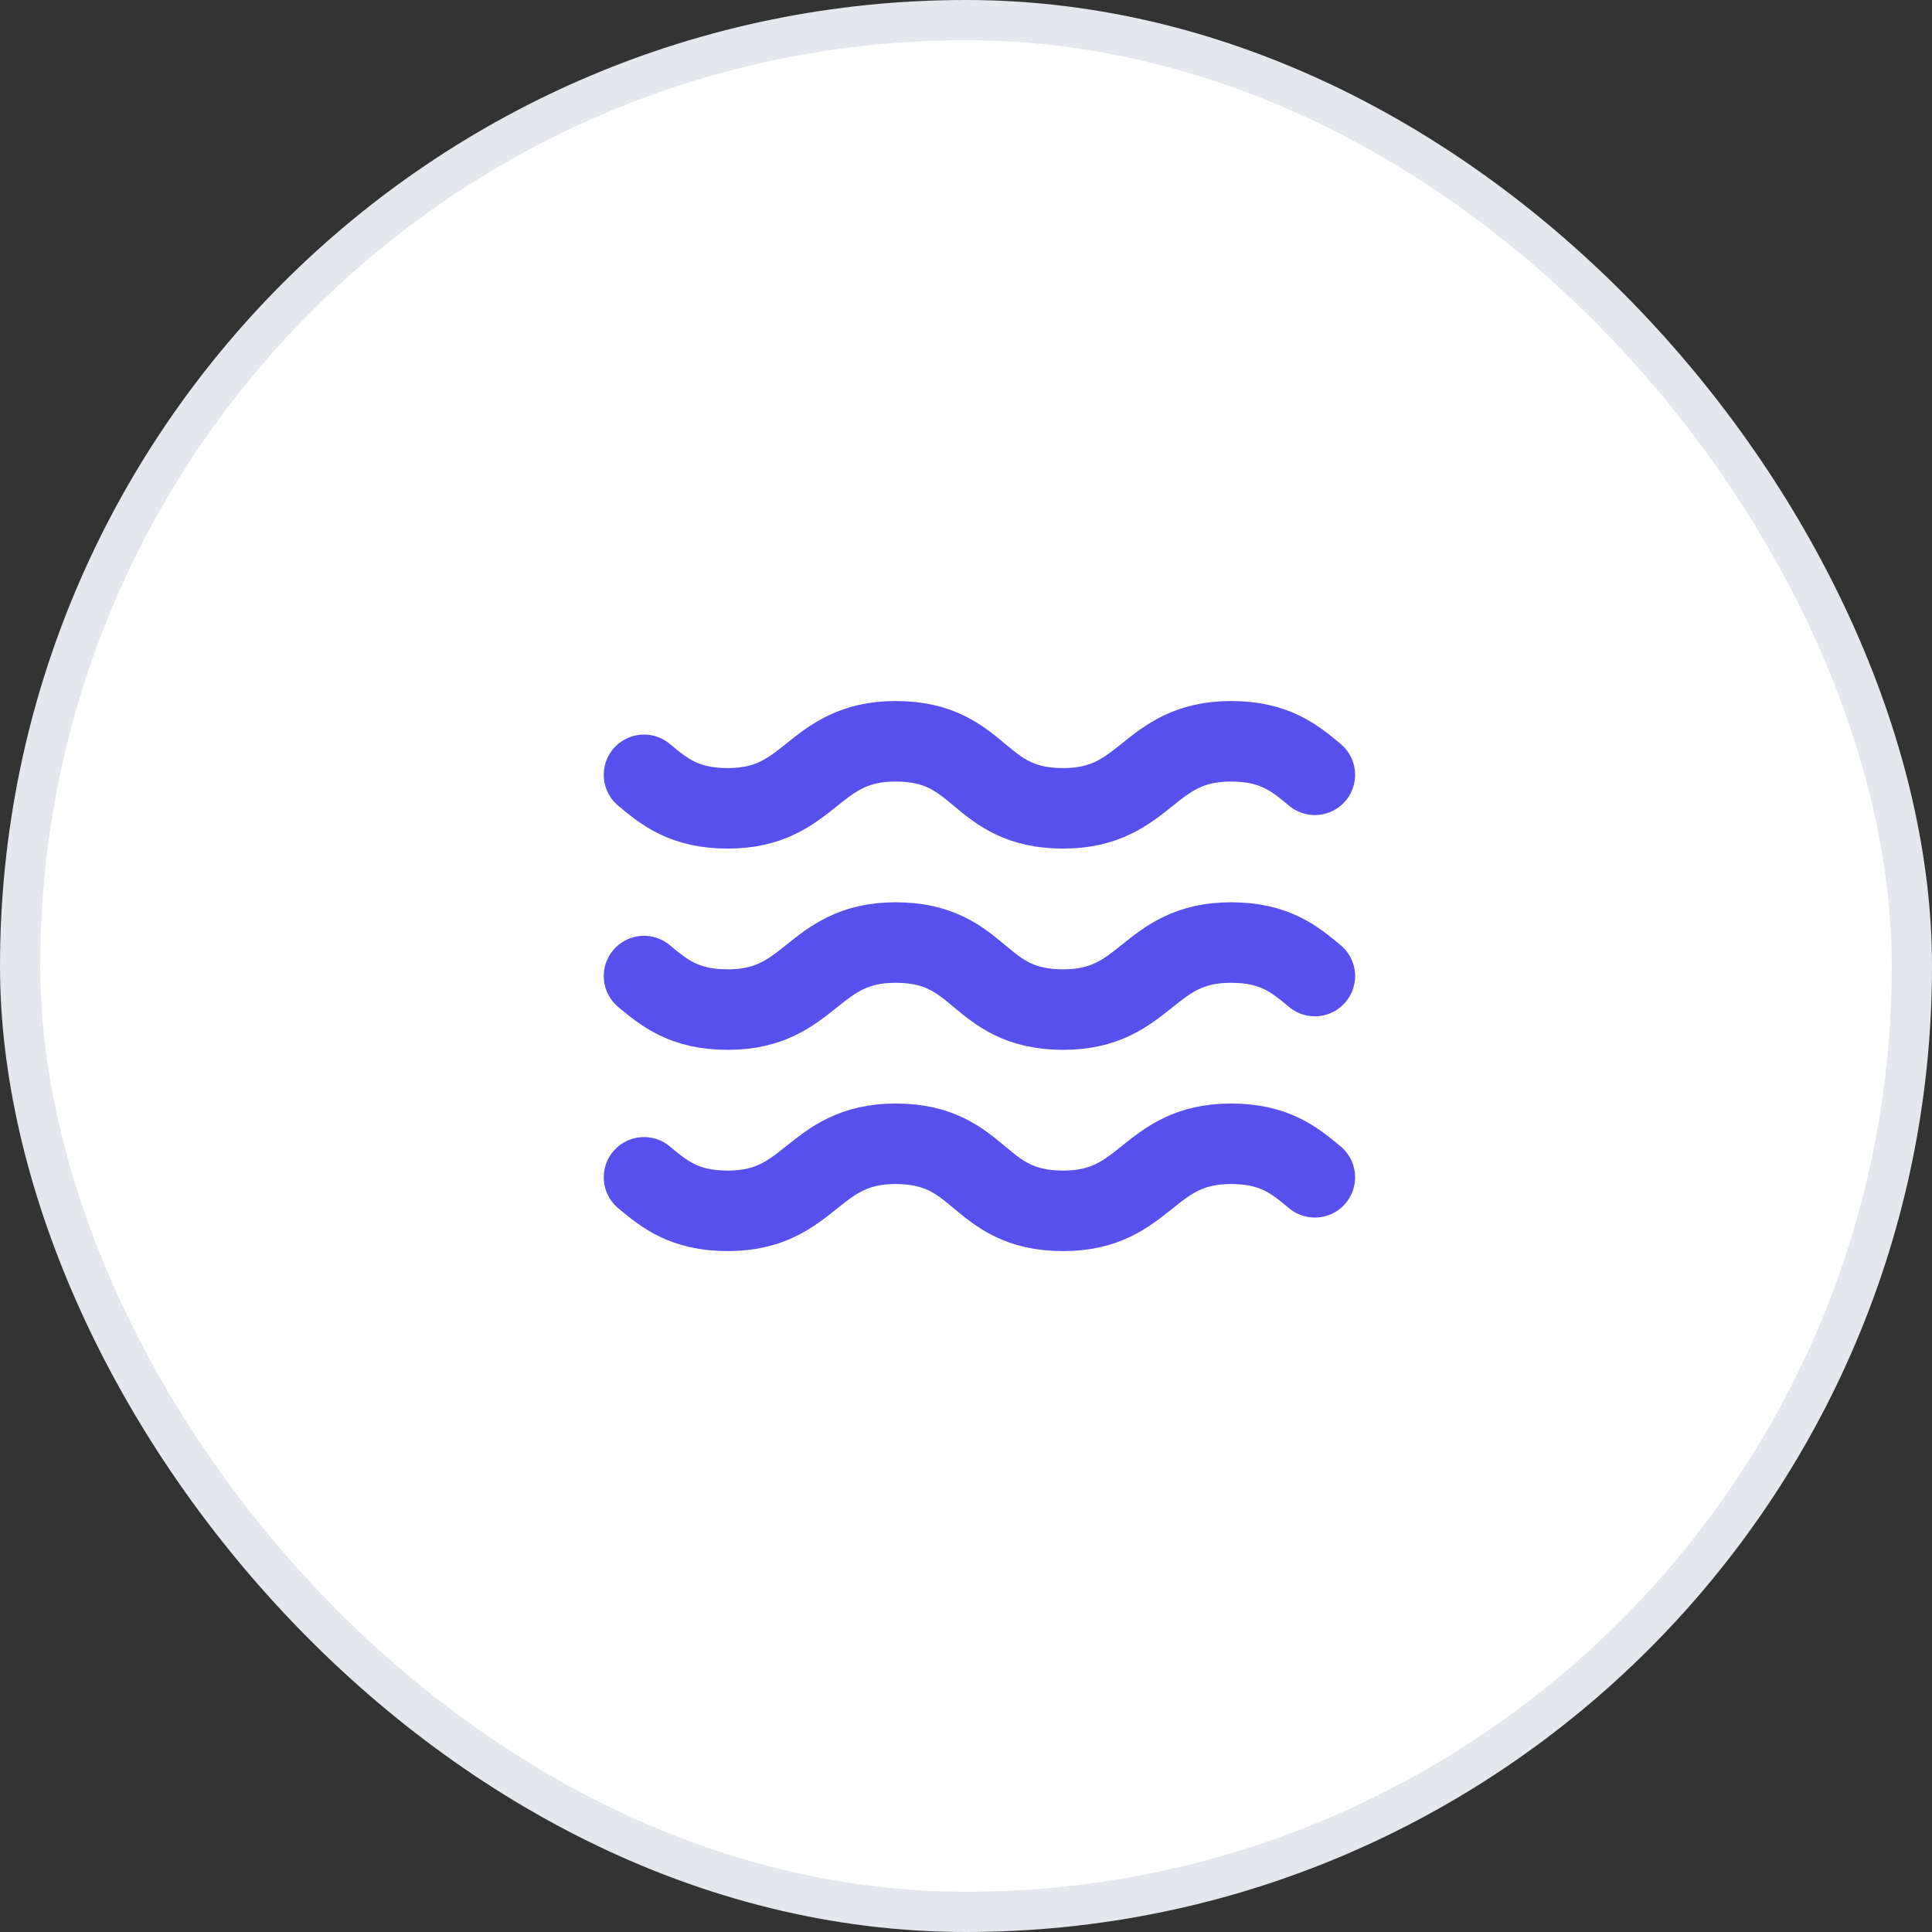
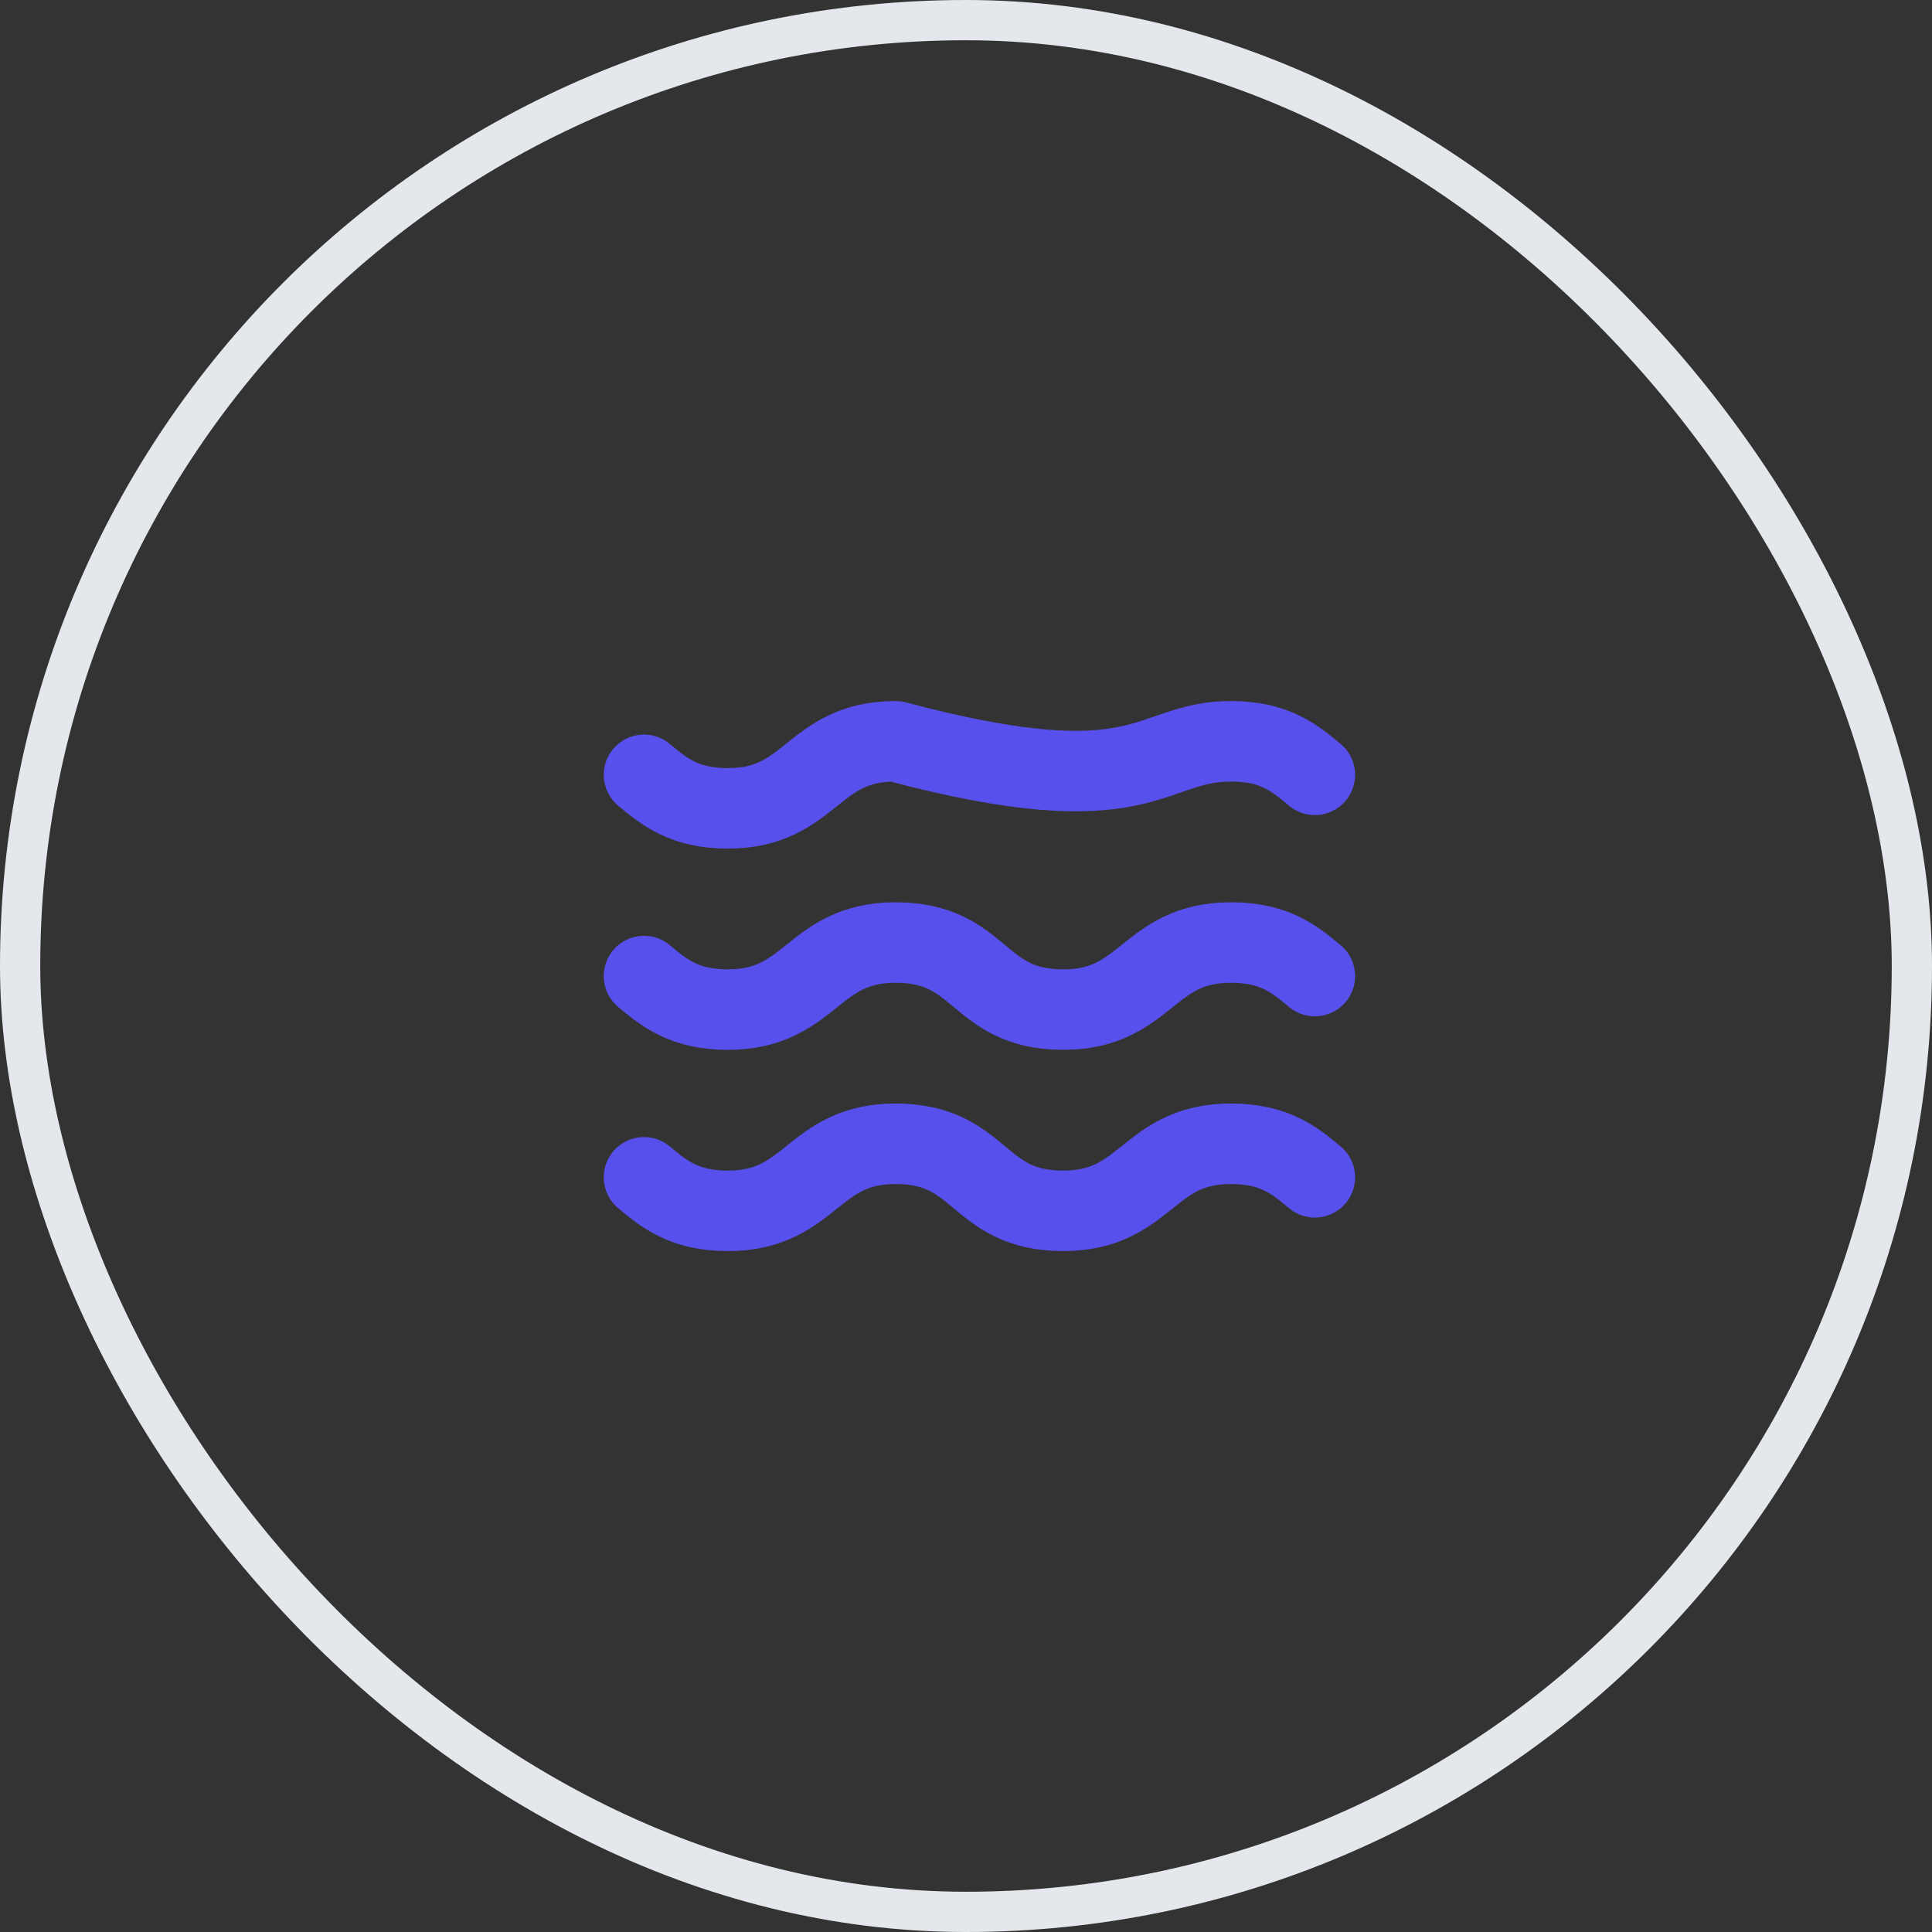
<svg xmlns="http://www.w3.org/2000/svg" width="48" height="48" viewBox="0 0 48 48" fill="none">
  <rect x="0" y="0" width="48" height="48" fill="#333333" stroke="none" />
-   <rect x="0.5" y="0.5" width="47" height="47" rx="23.5" fill="white" />
  <rect x="0.5" y="0.5" width="47" height="47" rx="23.5" stroke="#E4E7EC" />
-   <path d="M16 19.25C16.5 19.667 17 20.083 18.083 20.083C20.167 20.083 20.167 18.417 22.25 18.417C24.417 18.417 24.25 20.083 26.417 20.083C28.5 20.083 28.5 18.417 30.583 18.417C31.667 18.417 32.167 18.833 32.667 19.25" stroke="#5850EC" stroke-width="2" stroke-linecap="round" stroke-linejoin="round" />
+   <path d="M16 19.25C16.5 19.667 17 20.083 18.083 20.083C20.167 20.083 20.167 18.417 22.25 18.417C28.5 20.083 28.5 18.417 30.583 18.417C31.667 18.417 32.167 18.833 32.667 19.25" stroke="#5850EC" stroke-width="2" stroke-linecap="round" stroke-linejoin="round" />
  <path d="M16 24.25C16.5 24.667 17 25.083 18.083 25.083C20.167 25.083 20.167 23.417 22.25 23.417C24.417 23.417 24.25 25.083 26.417 25.083C28.5 25.083 28.5 23.417 30.583 23.417C31.667 23.417 32.167 23.833 32.667 24.25" stroke="#5850EC" stroke-width="2" stroke-linecap="round" stroke-linejoin="round" />
  <path d="M16 29.25C16.5 29.667 17 30.083 18.083 30.083C20.167 30.083 20.167 28.417 22.25 28.417C24.417 28.417 24.25 30.083 26.417 30.083C28.5 30.083 28.5 28.417 30.583 28.417C31.667 28.417 32.167 28.833 32.667 29.25" stroke="#5850EC" stroke-width="2" stroke-linecap="round" stroke-linejoin="round" />
</svg>